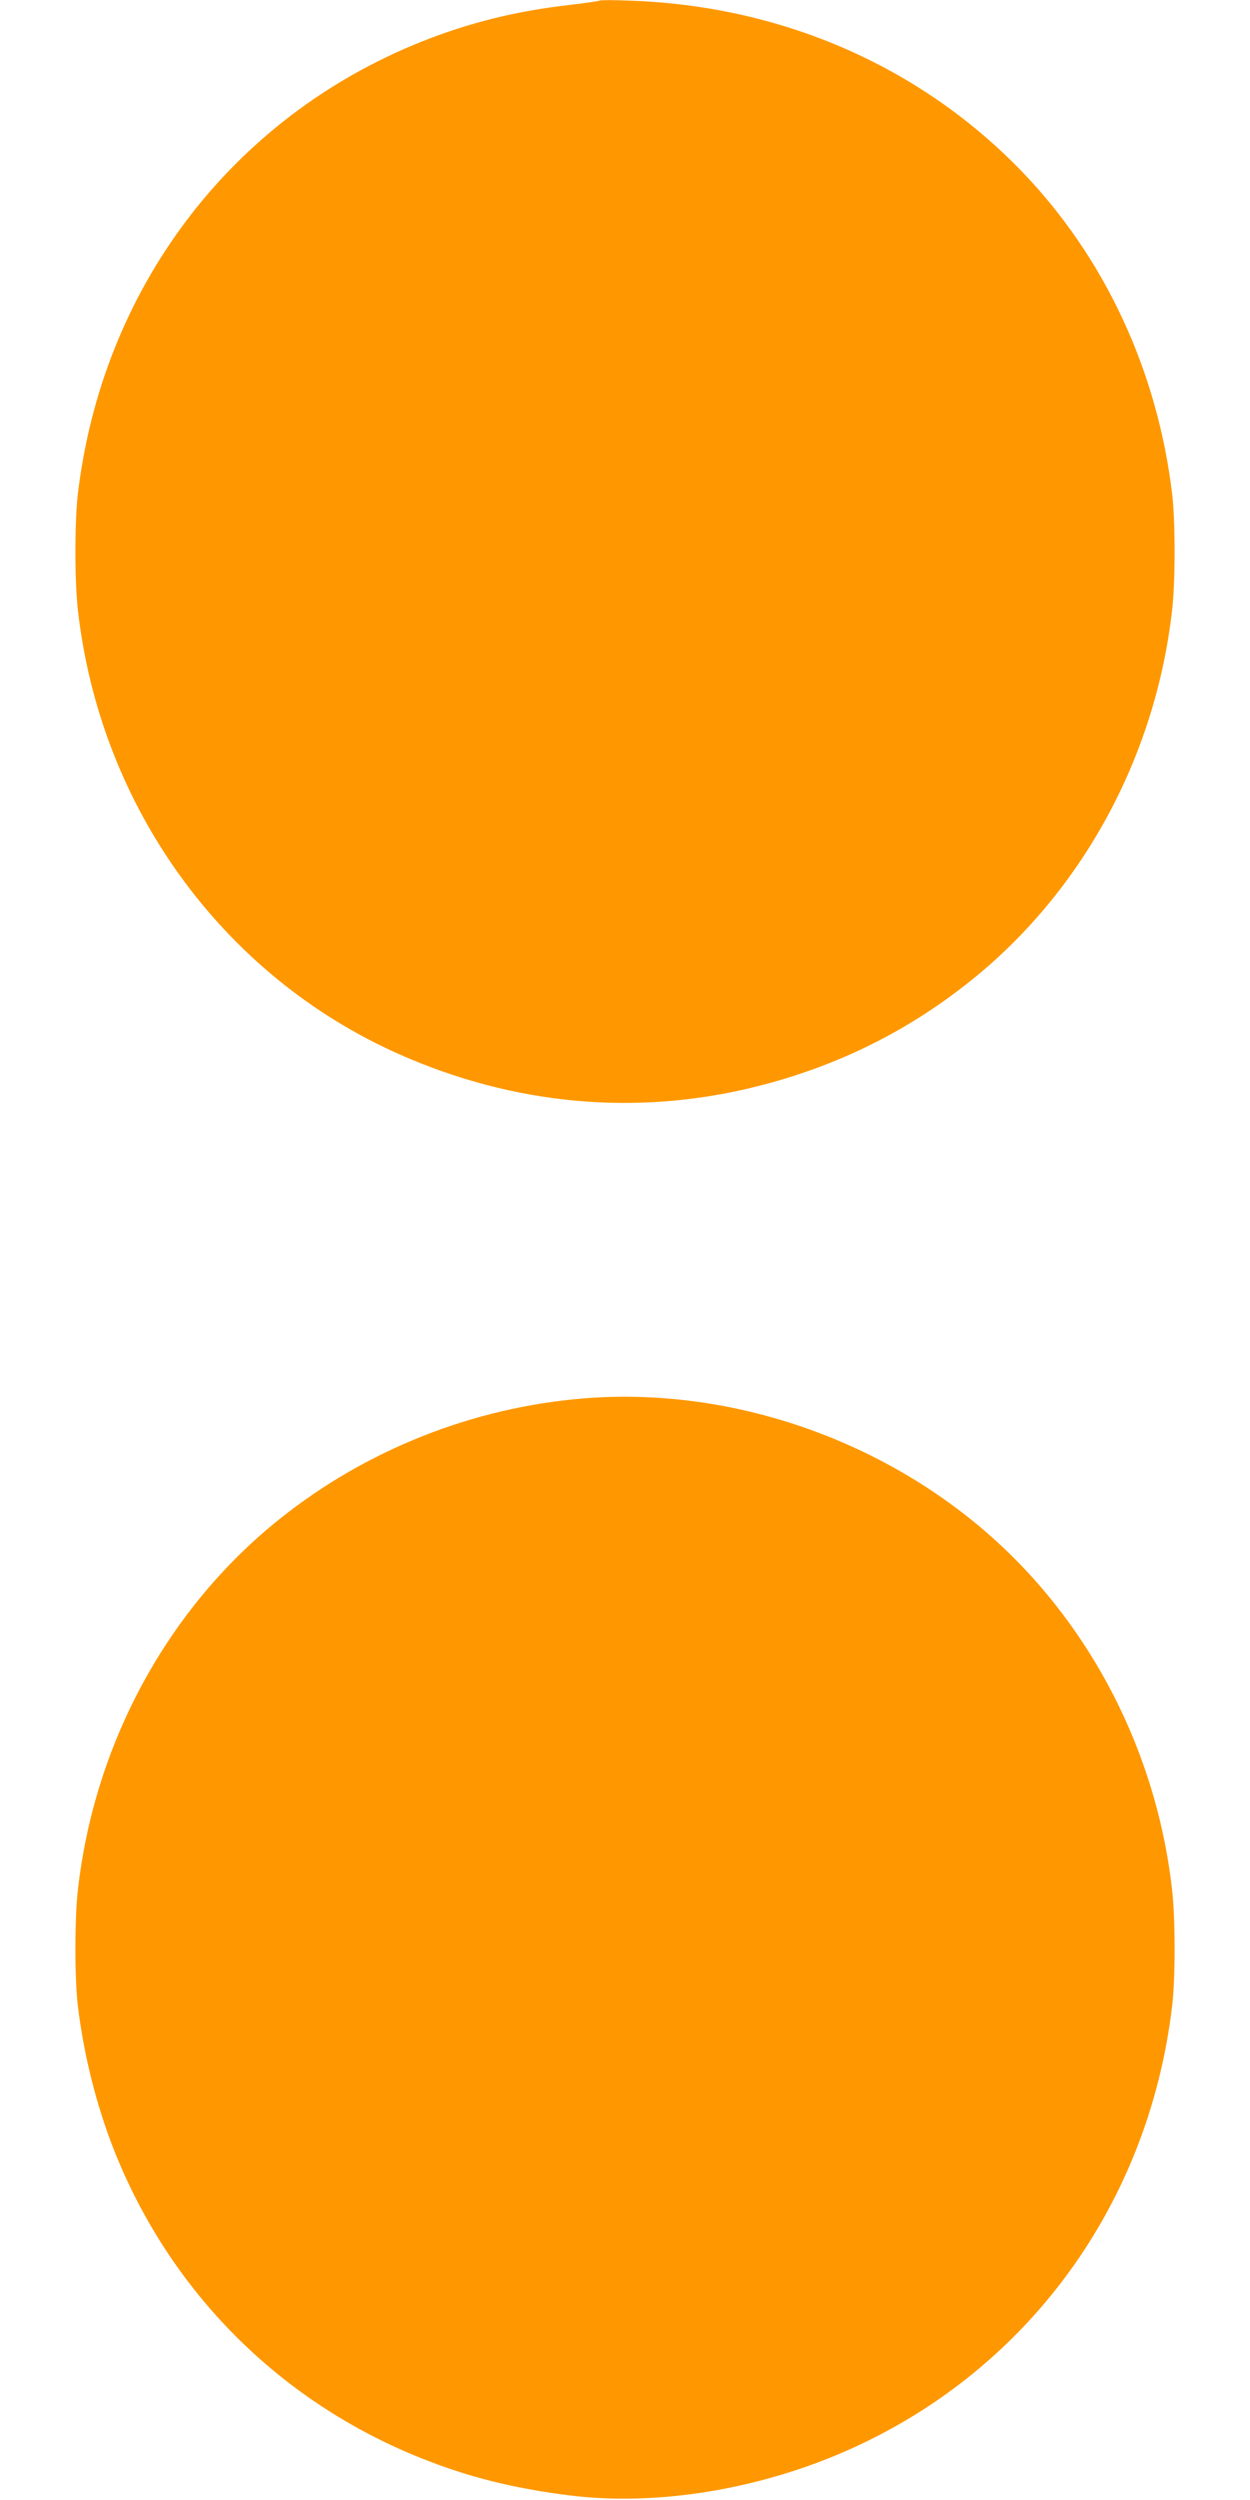
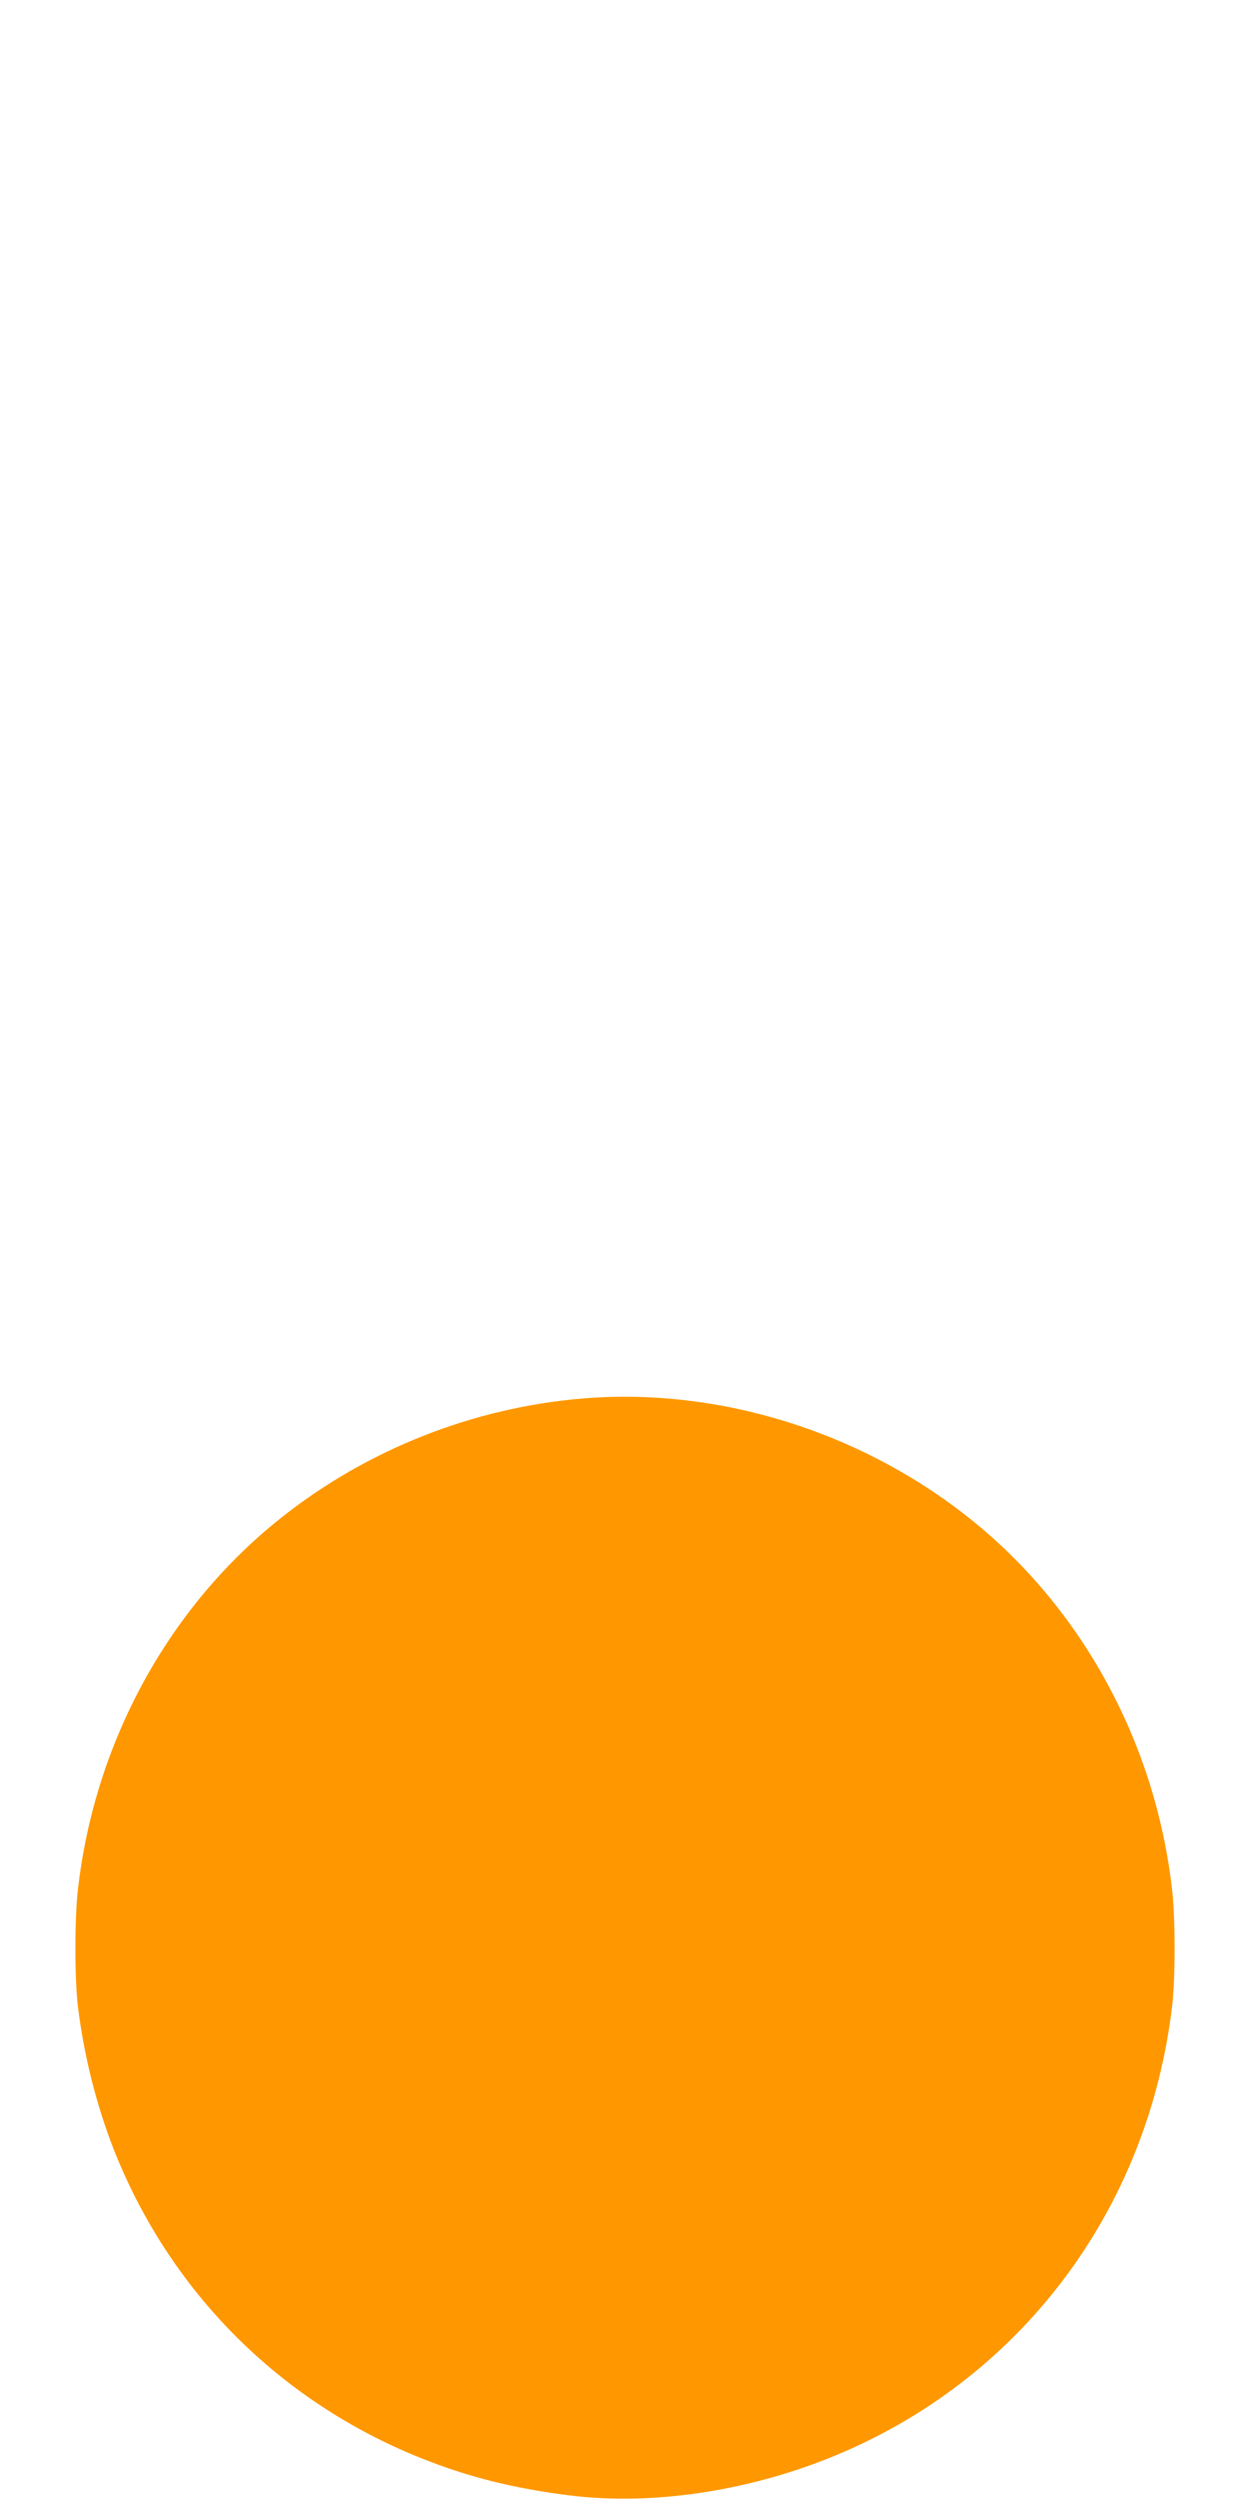
<svg xmlns="http://www.w3.org/2000/svg" version="1.0" width="640pt" height="1280pt" viewBox="0 0 640 1280" preserveAspectRatio="xMidYMid meet">
  <g transform="translate(0,1280) scale(0.1,-0.1)" fill="#ff9800" stroke="none">
-     <path d="M3070 12797 c-3 -3 -70 -12 -150 -22 -277 -31 -518 -91 -766 -190 -972 -390 -1633 -1264 -1756 -2320 -16 -140 -16 -447 1 -590 114 -1005 739 -1869 1641 -2271 595 -265 1230 -321 1845 -164 404 103 759 279 1078 533 575 457 953 1149 1038 1902 17 143 17 450 1 590 -74 632 -344 1215 -770 1657 -522 541 -1235 851 -2017 875 -77 3 -142 3 -145 0z" />
    <path d="M2985 5640 c-564 -47 -1107 -262 -1548 -613 -575 -457 -953 -1149 -1038 -1902 -17 -143 -17 -450 -1 -590 30 -252 94 -509 184 -739 286 -726 846 -1290 1572 -1581 244 -98 478 -156 766 -192 412 -51 893 19 1326 192 972 390 1633 1264 1756 2320 16 140 16 447 -1 590 -85 753 -463 1445 -1038 1902 -559 445 -1285 670 -1978 613z" />
  </g>
</svg>